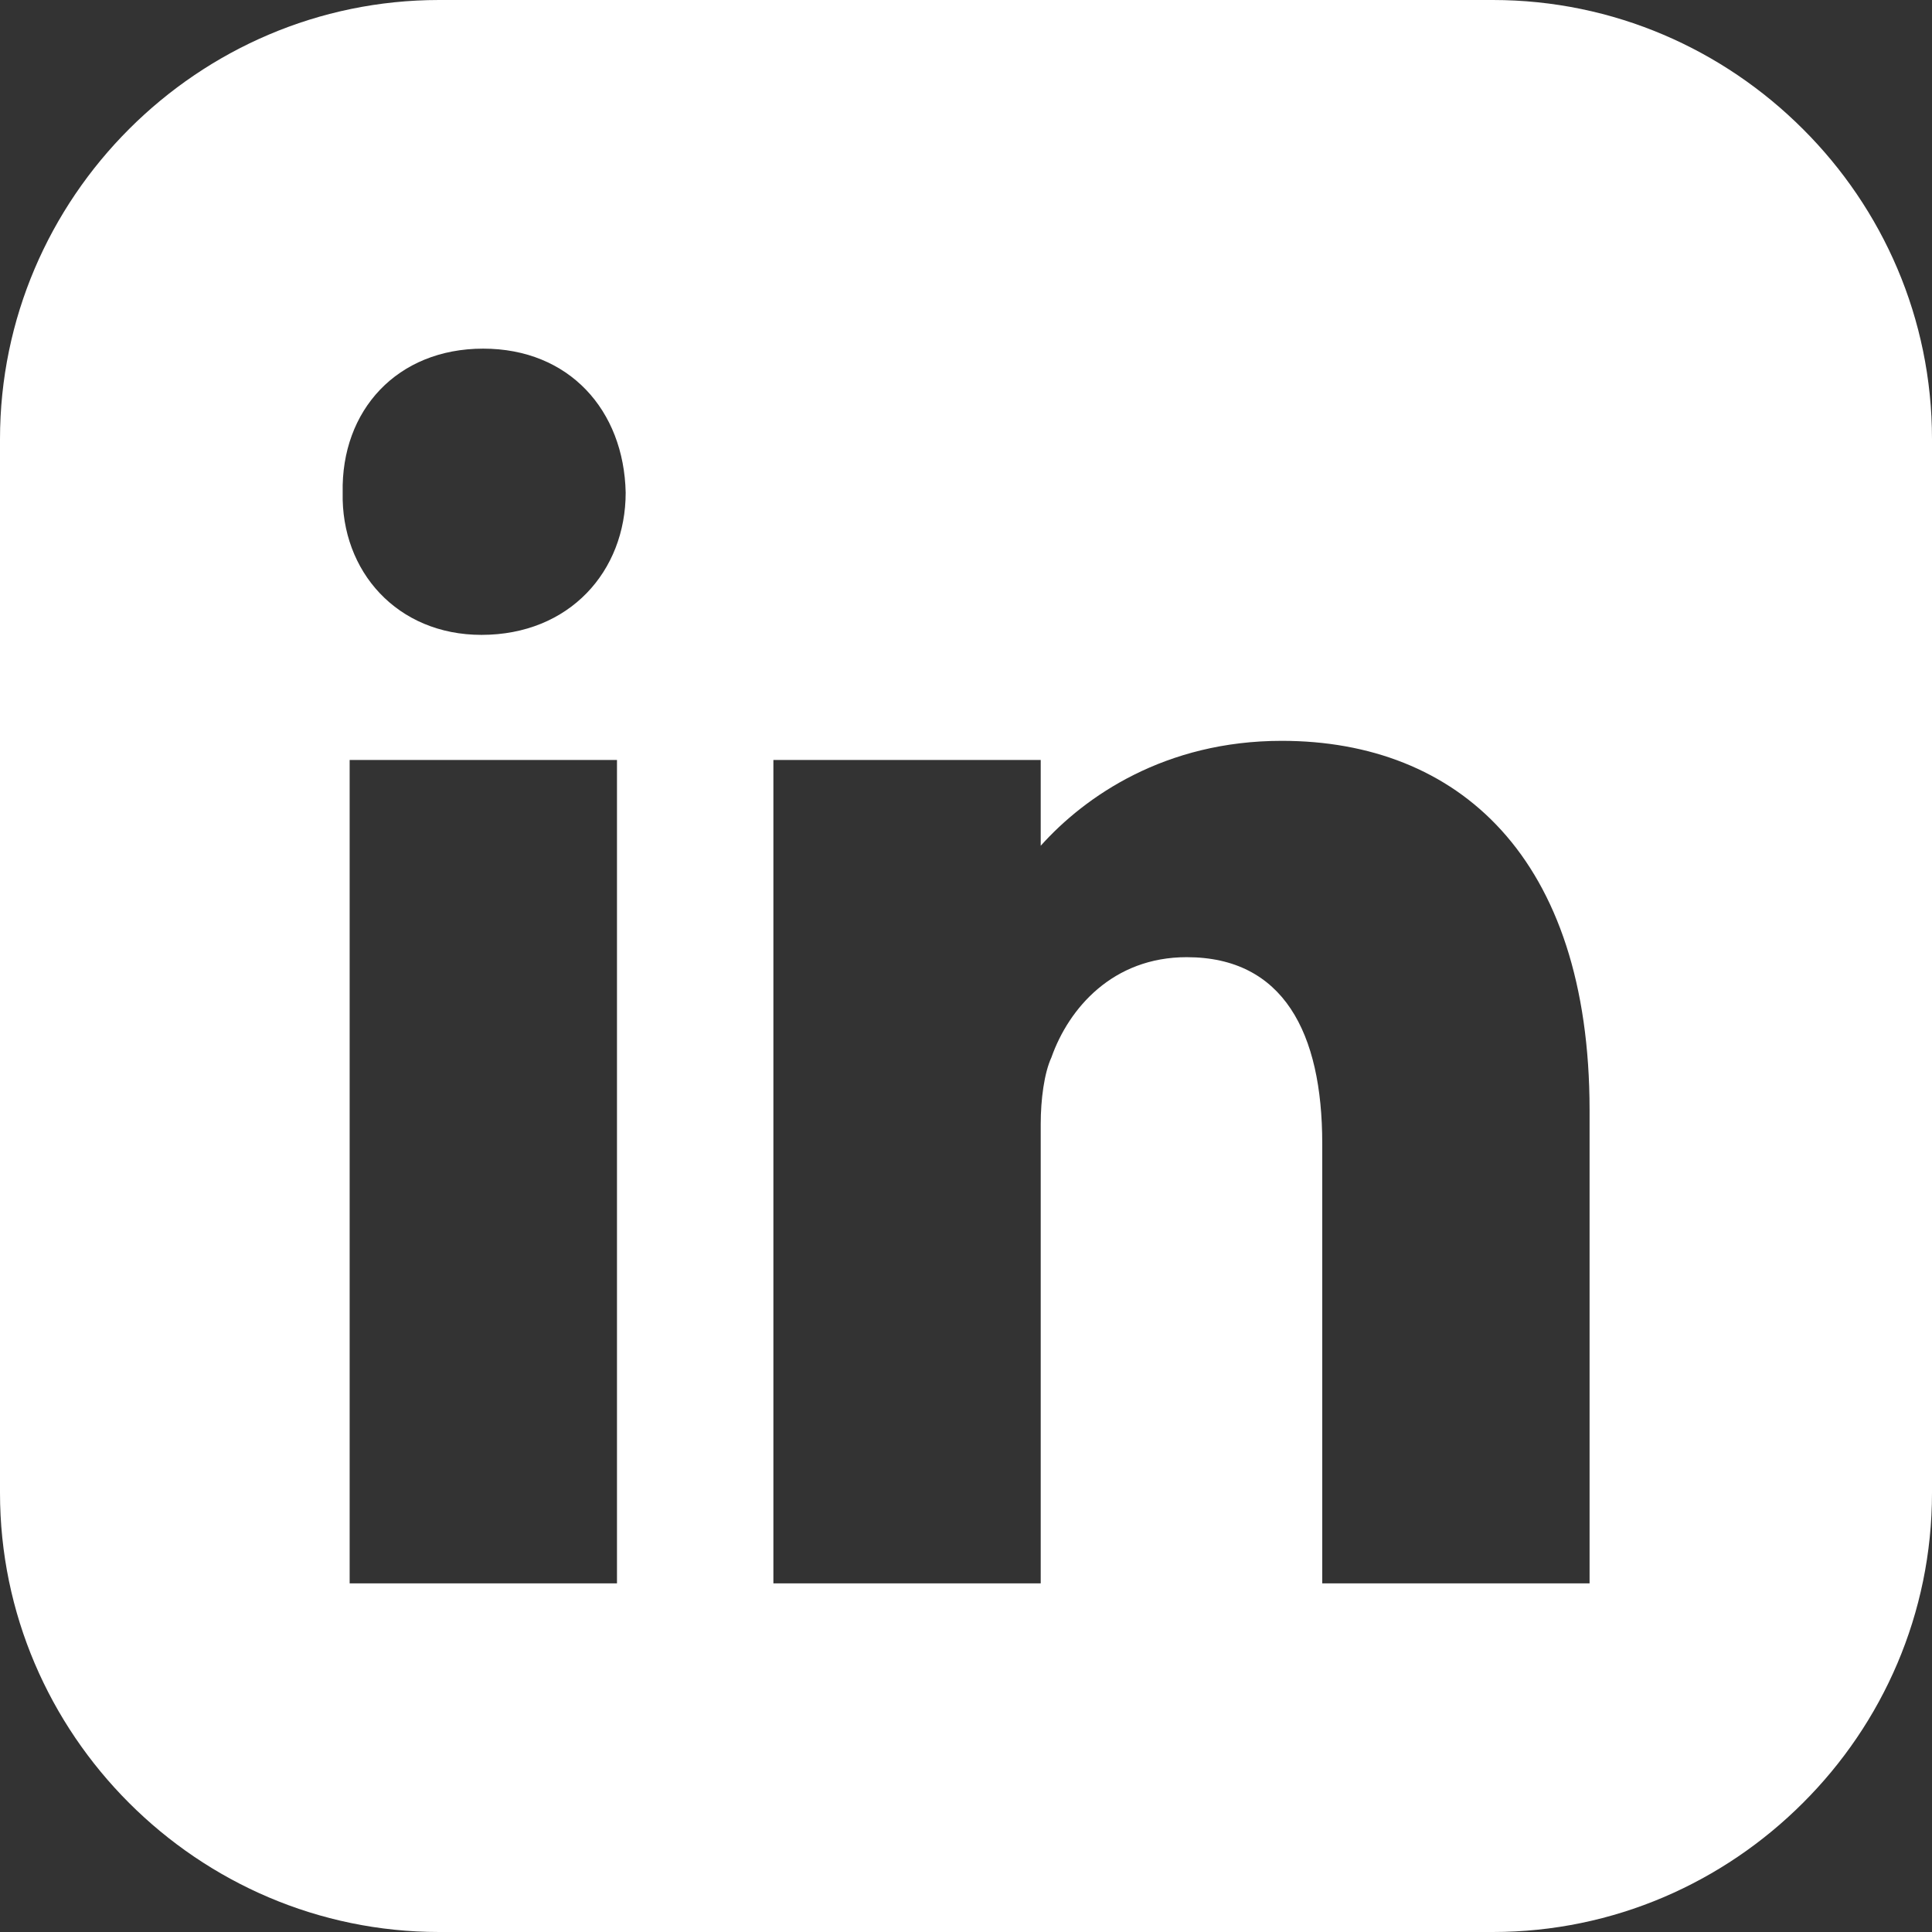
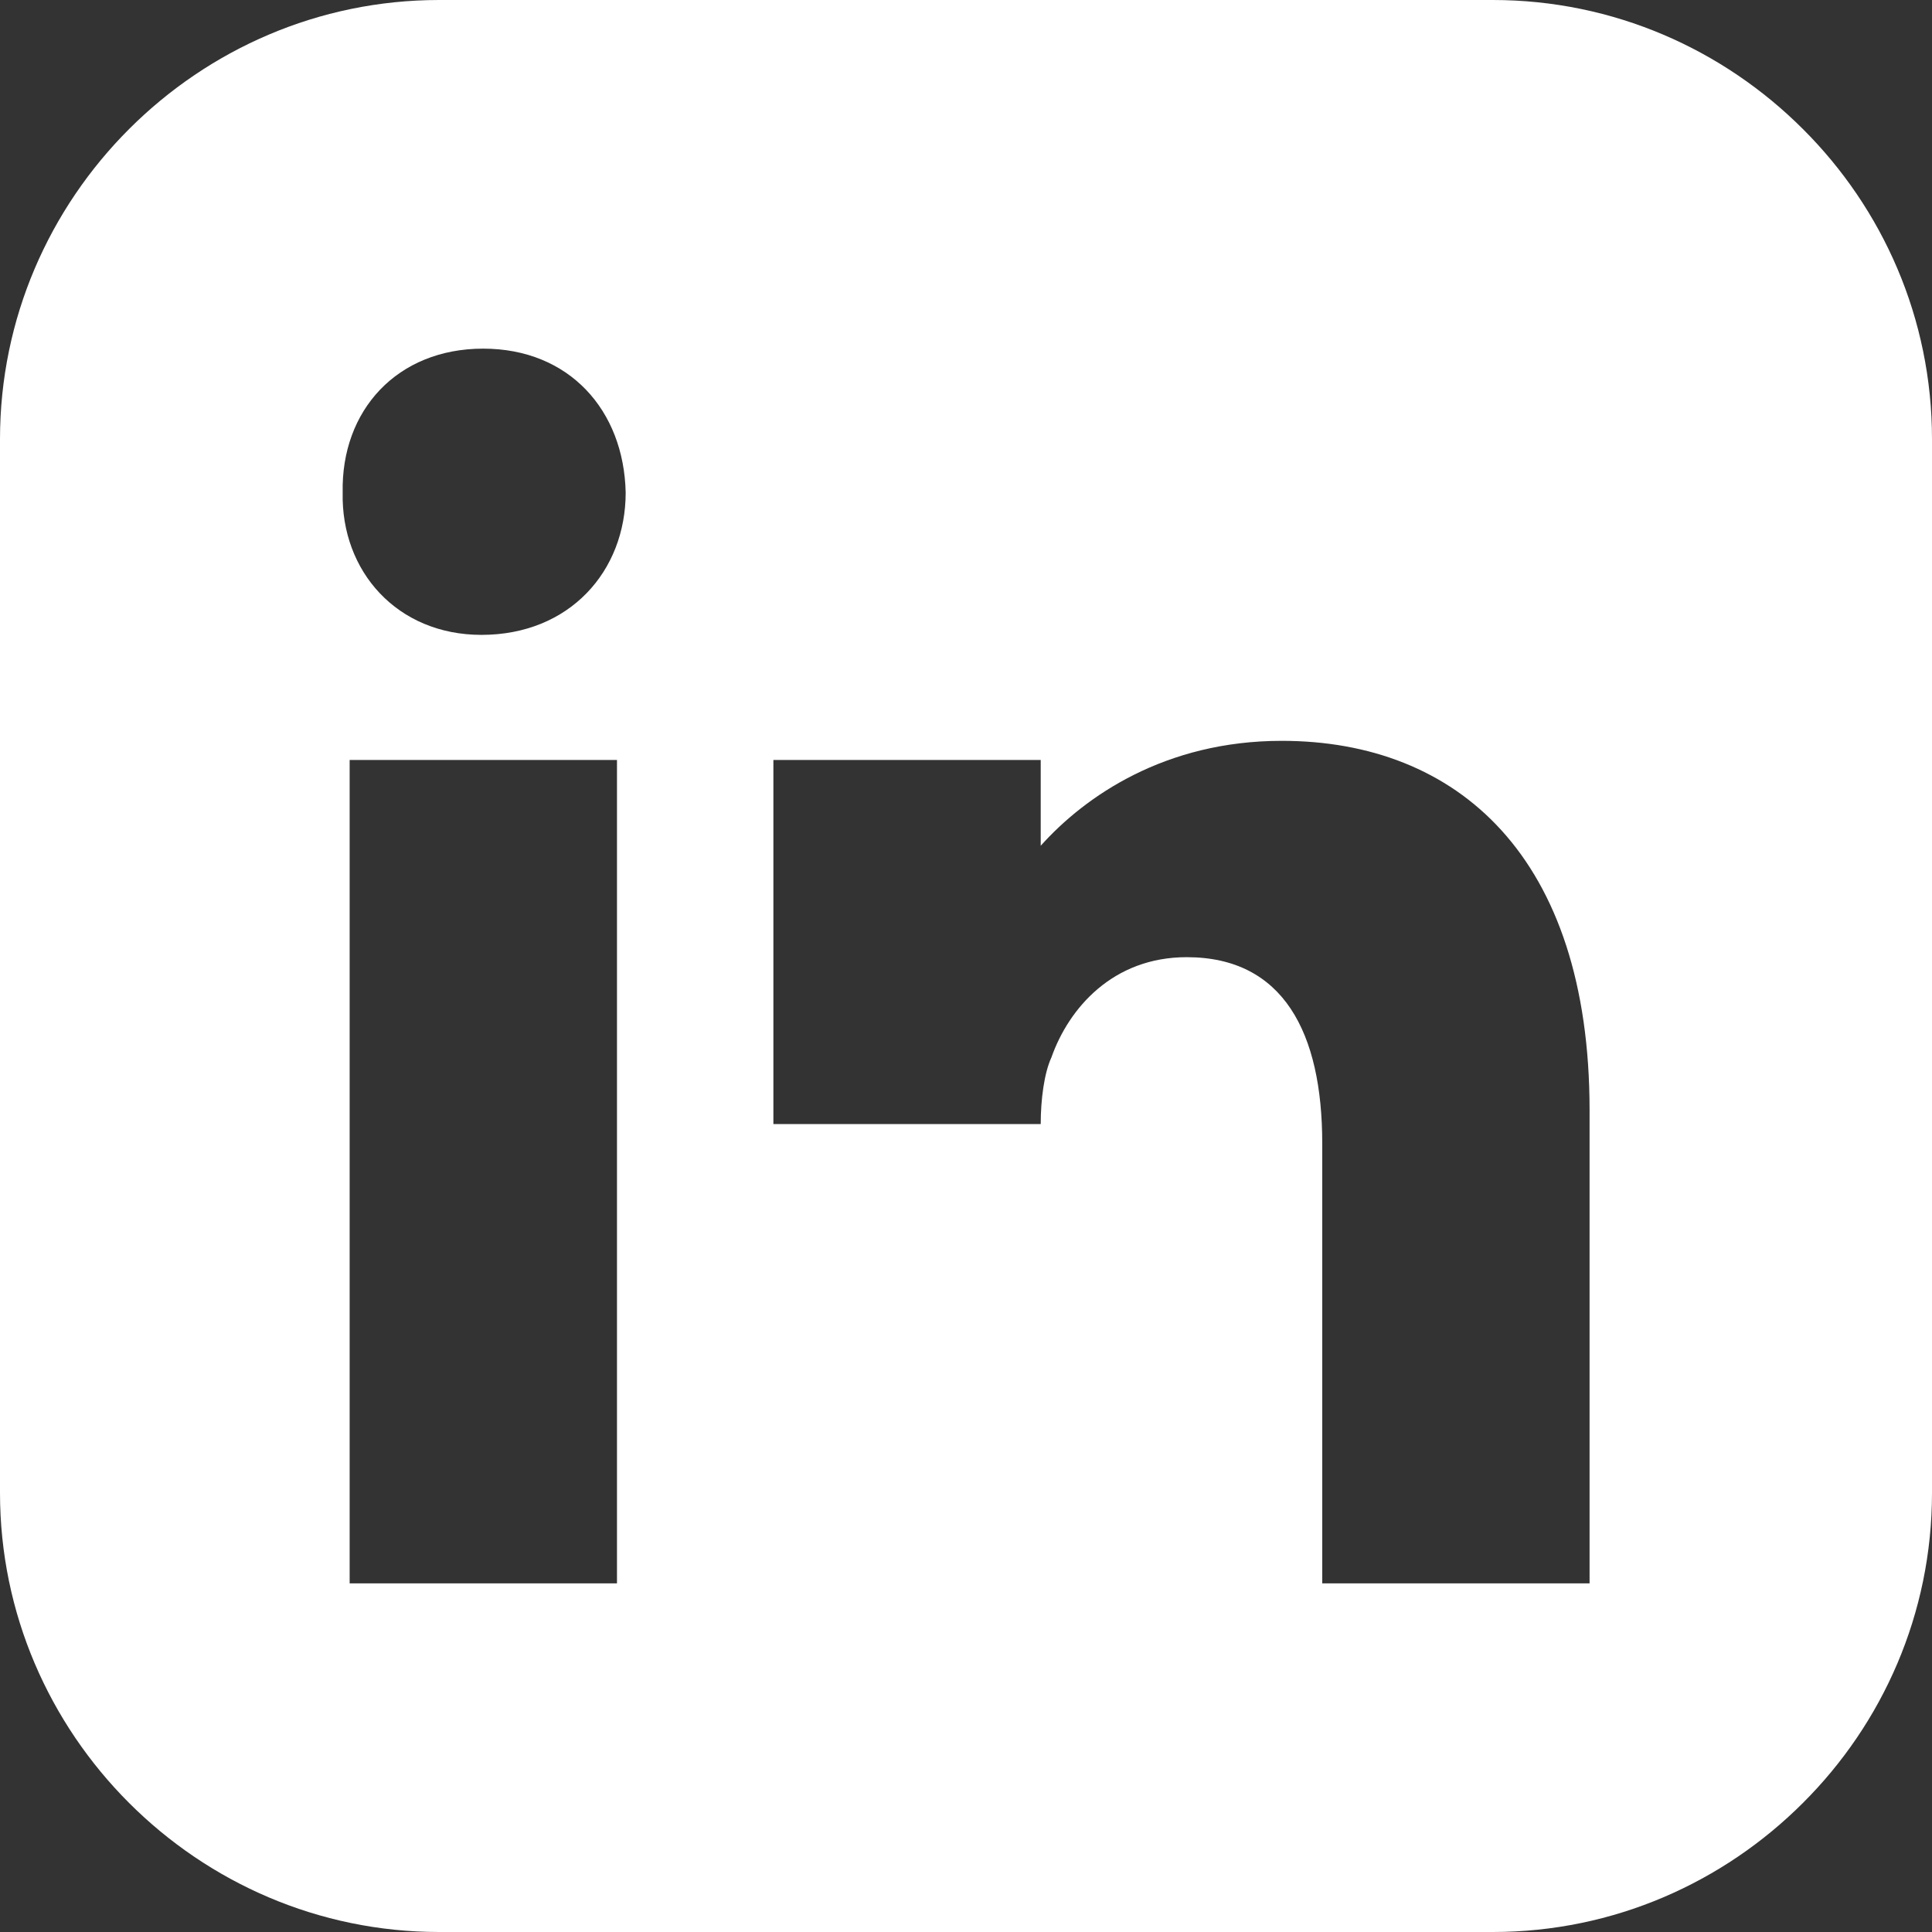
<svg xmlns="http://www.w3.org/2000/svg" width="46" height="46" viewBox="0 0 46 46" fill="none">
  <rect x="0" y="0" width="46" height="46" fill="#333333" stroke="none" />
-   <path d="M42.927 3.073C41.032 1.178 38.421 0 35.544 0H10.456C7.579 0 4.968 1.178 3.073 3.073C1.178 4.968 0 7.579 0 10.456V35.544C0 38.421 1.178 41.032 3.073 42.927C4.968 44.822 7.579 46 10.456 46H35.544C38.421 46 41.032 44.822 42.927 42.927C44.828 41.032 46 38.421 46 35.544V10.456C46 7.579 44.828 4.968 42.927 3.073ZM14.69 37.699H8.325V18.095H14.69V37.699ZM11.463 15.116C9.456 15.116 8.118 13.601 8.159 11.729C8.118 9.77 9.456 8.301 11.504 8.301C13.553 8.301 14.856 9.77 14.897 11.729C14.897 13.601 13.559 15.116 11.463 15.116ZM37.847 37.699H31.482V27.225C31.482 24.59 30.558 22.79 28.255 22.79C26.496 22.79 25.448 24.004 25.034 25.176C24.862 25.549 24.779 26.177 24.779 26.763V37.699H18.414V18.095H24.779V20.137C25.839 18.953 27.746 17.639 30.517 17.639C34.703 17.639 37.847 20.398 37.847 26.431V37.699Z" fill="white" />
+   <path d="M42.927 3.073C41.032 1.178 38.421 0 35.544 0H10.456C7.579 0 4.968 1.178 3.073 3.073C1.178 4.968 0 7.579 0 10.456V35.544C0 38.421 1.178 41.032 3.073 42.927C4.968 44.822 7.579 46 10.456 46H35.544C38.421 46 41.032 44.822 42.927 42.927C44.828 41.032 46 38.421 46 35.544V10.456C46 7.579 44.828 4.968 42.927 3.073ZM14.69 37.699H8.325V18.095H14.69V37.699ZM11.463 15.116C9.456 15.116 8.118 13.601 8.159 11.729C8.118 9.77 9.456 8.301 11.504 8.301C13.553 8.301 14.856 9.77 14.897 11.729C14.897 13.601 13.559 15.116 11.463 15.116ZM37.847 37.699H31.482V27.225C31.482 24.59 30.558 22.79 28.255 22.79C26.496 22.79 25.448 24.004 25.034 25.176C24.862 25.549 24.779 26.177 24.779 26.763H18.414V18.095H24.779V20.137C25.839 18.953 27.746 17.639 30.517 17.639C34.703 17.639 37.847 20.398 37.847 26.431V37.699Z" fill="white" />
</svg>